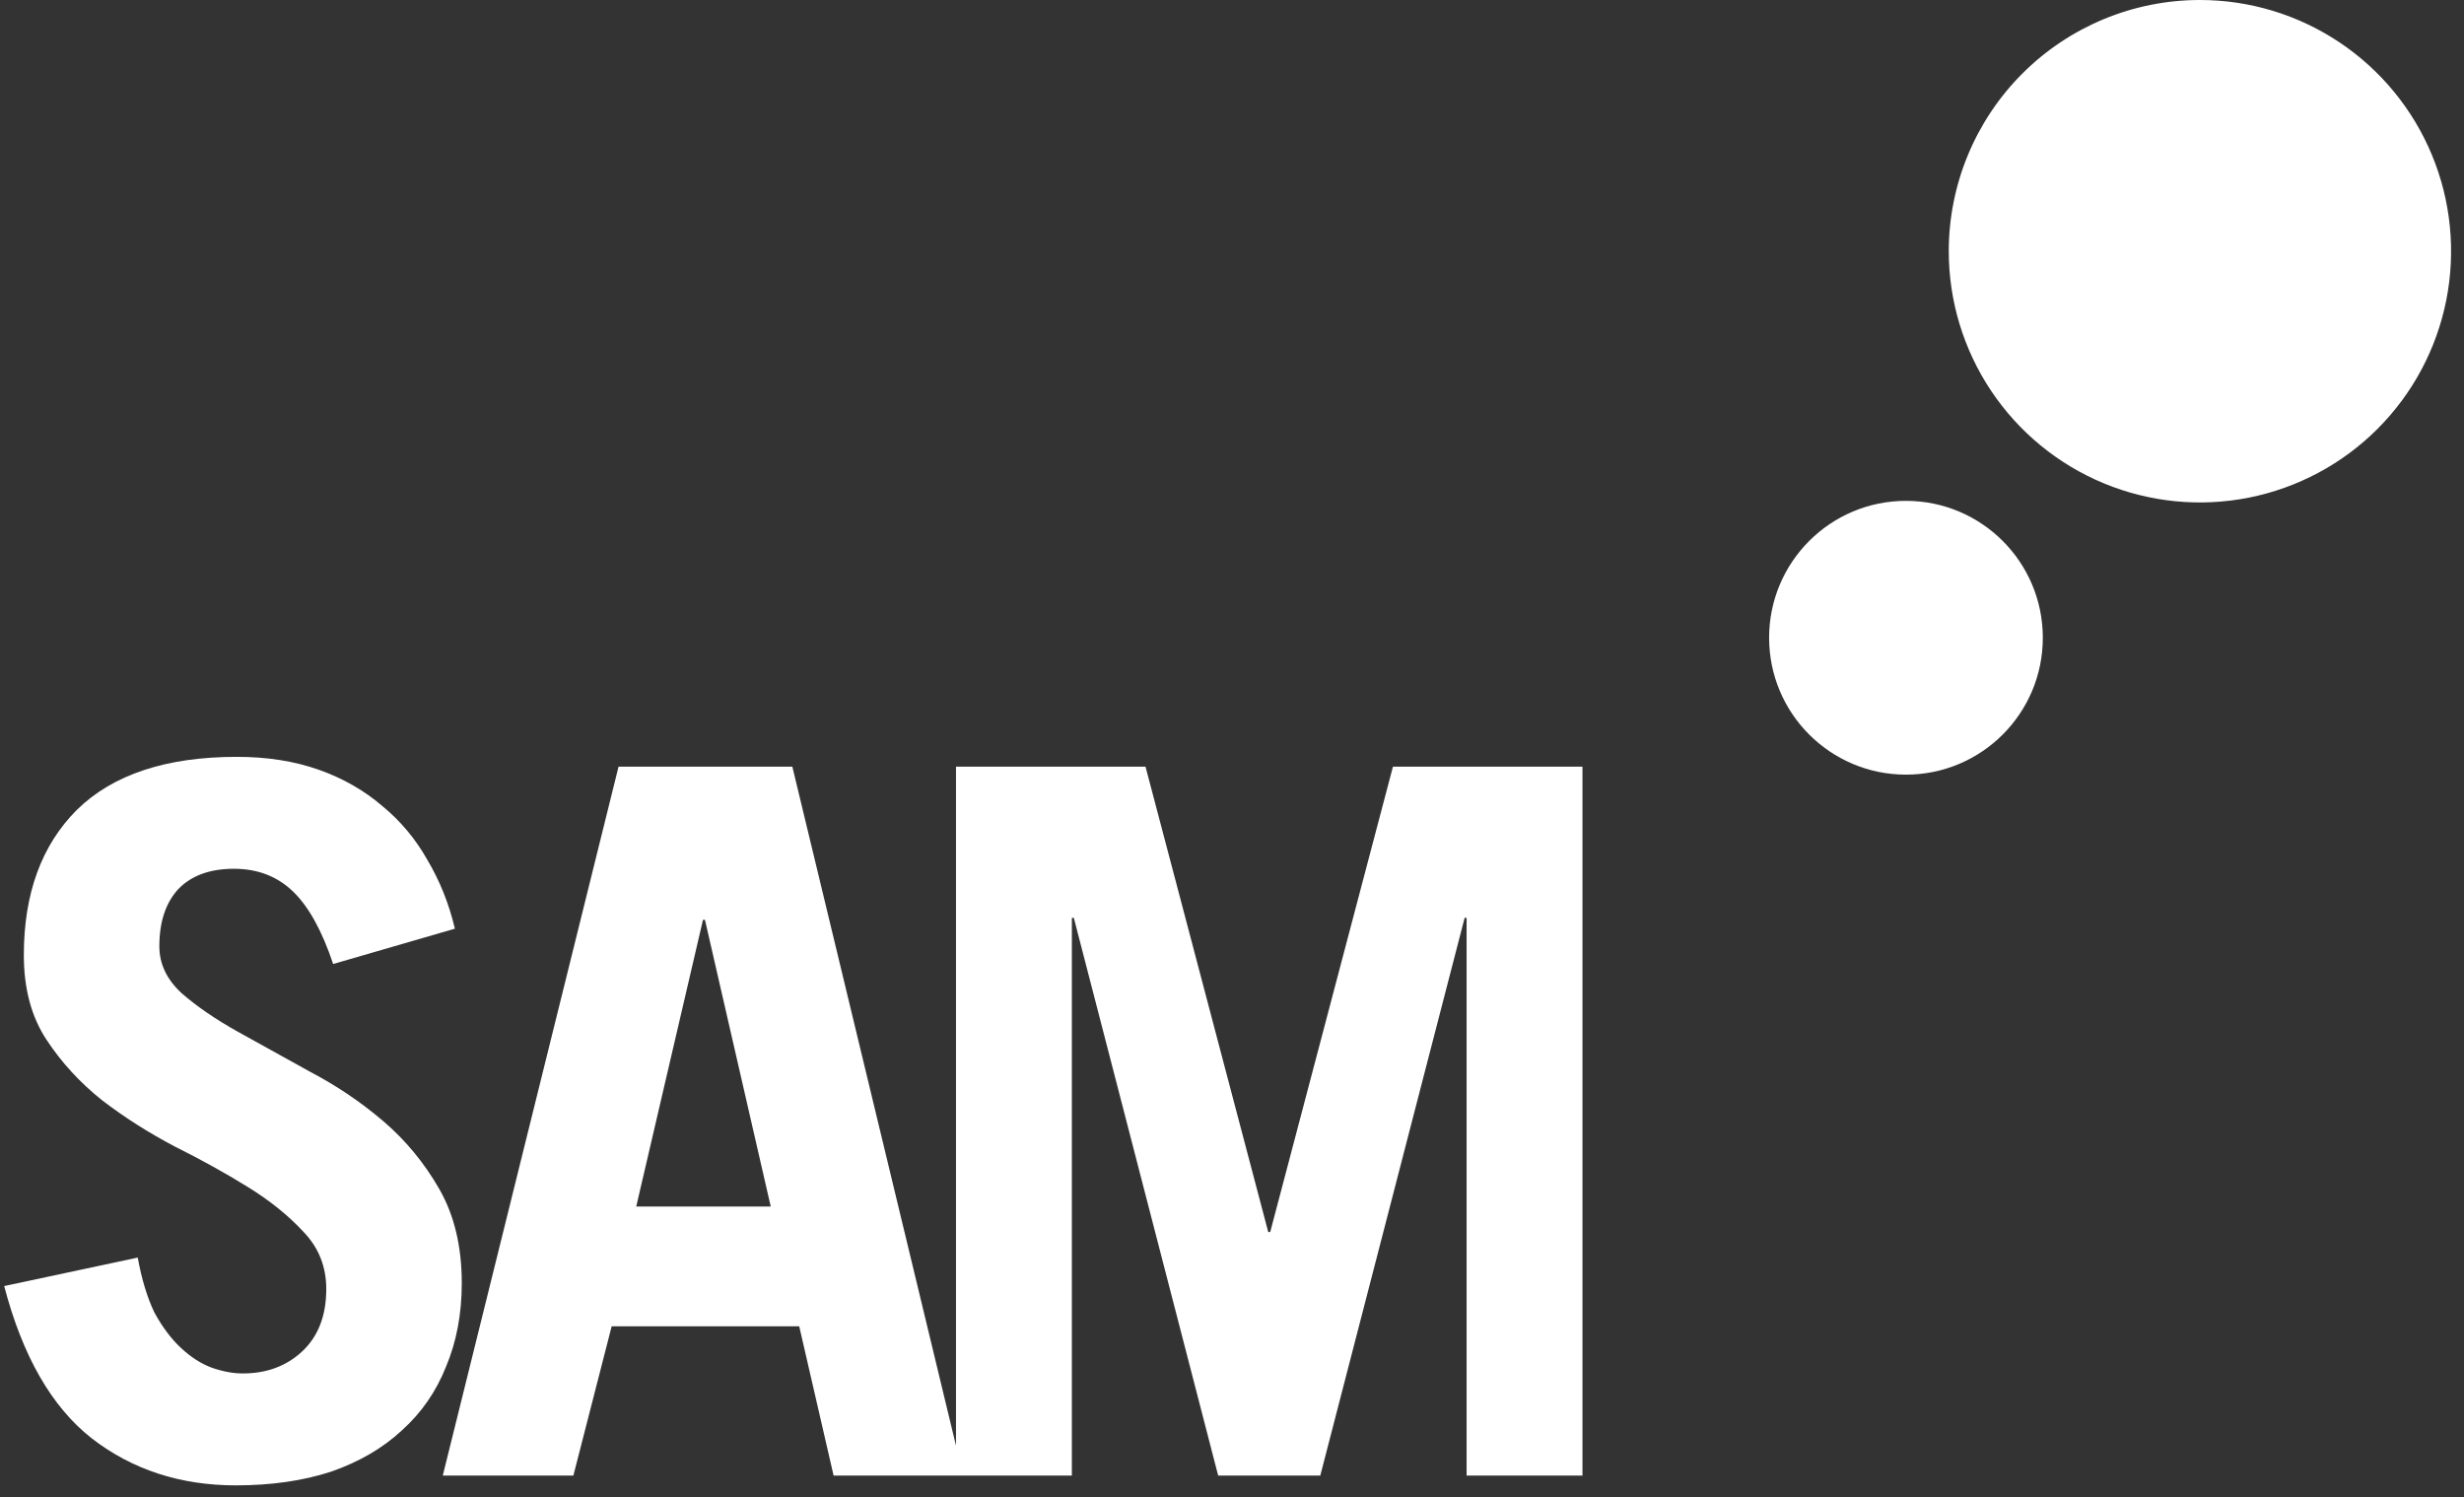
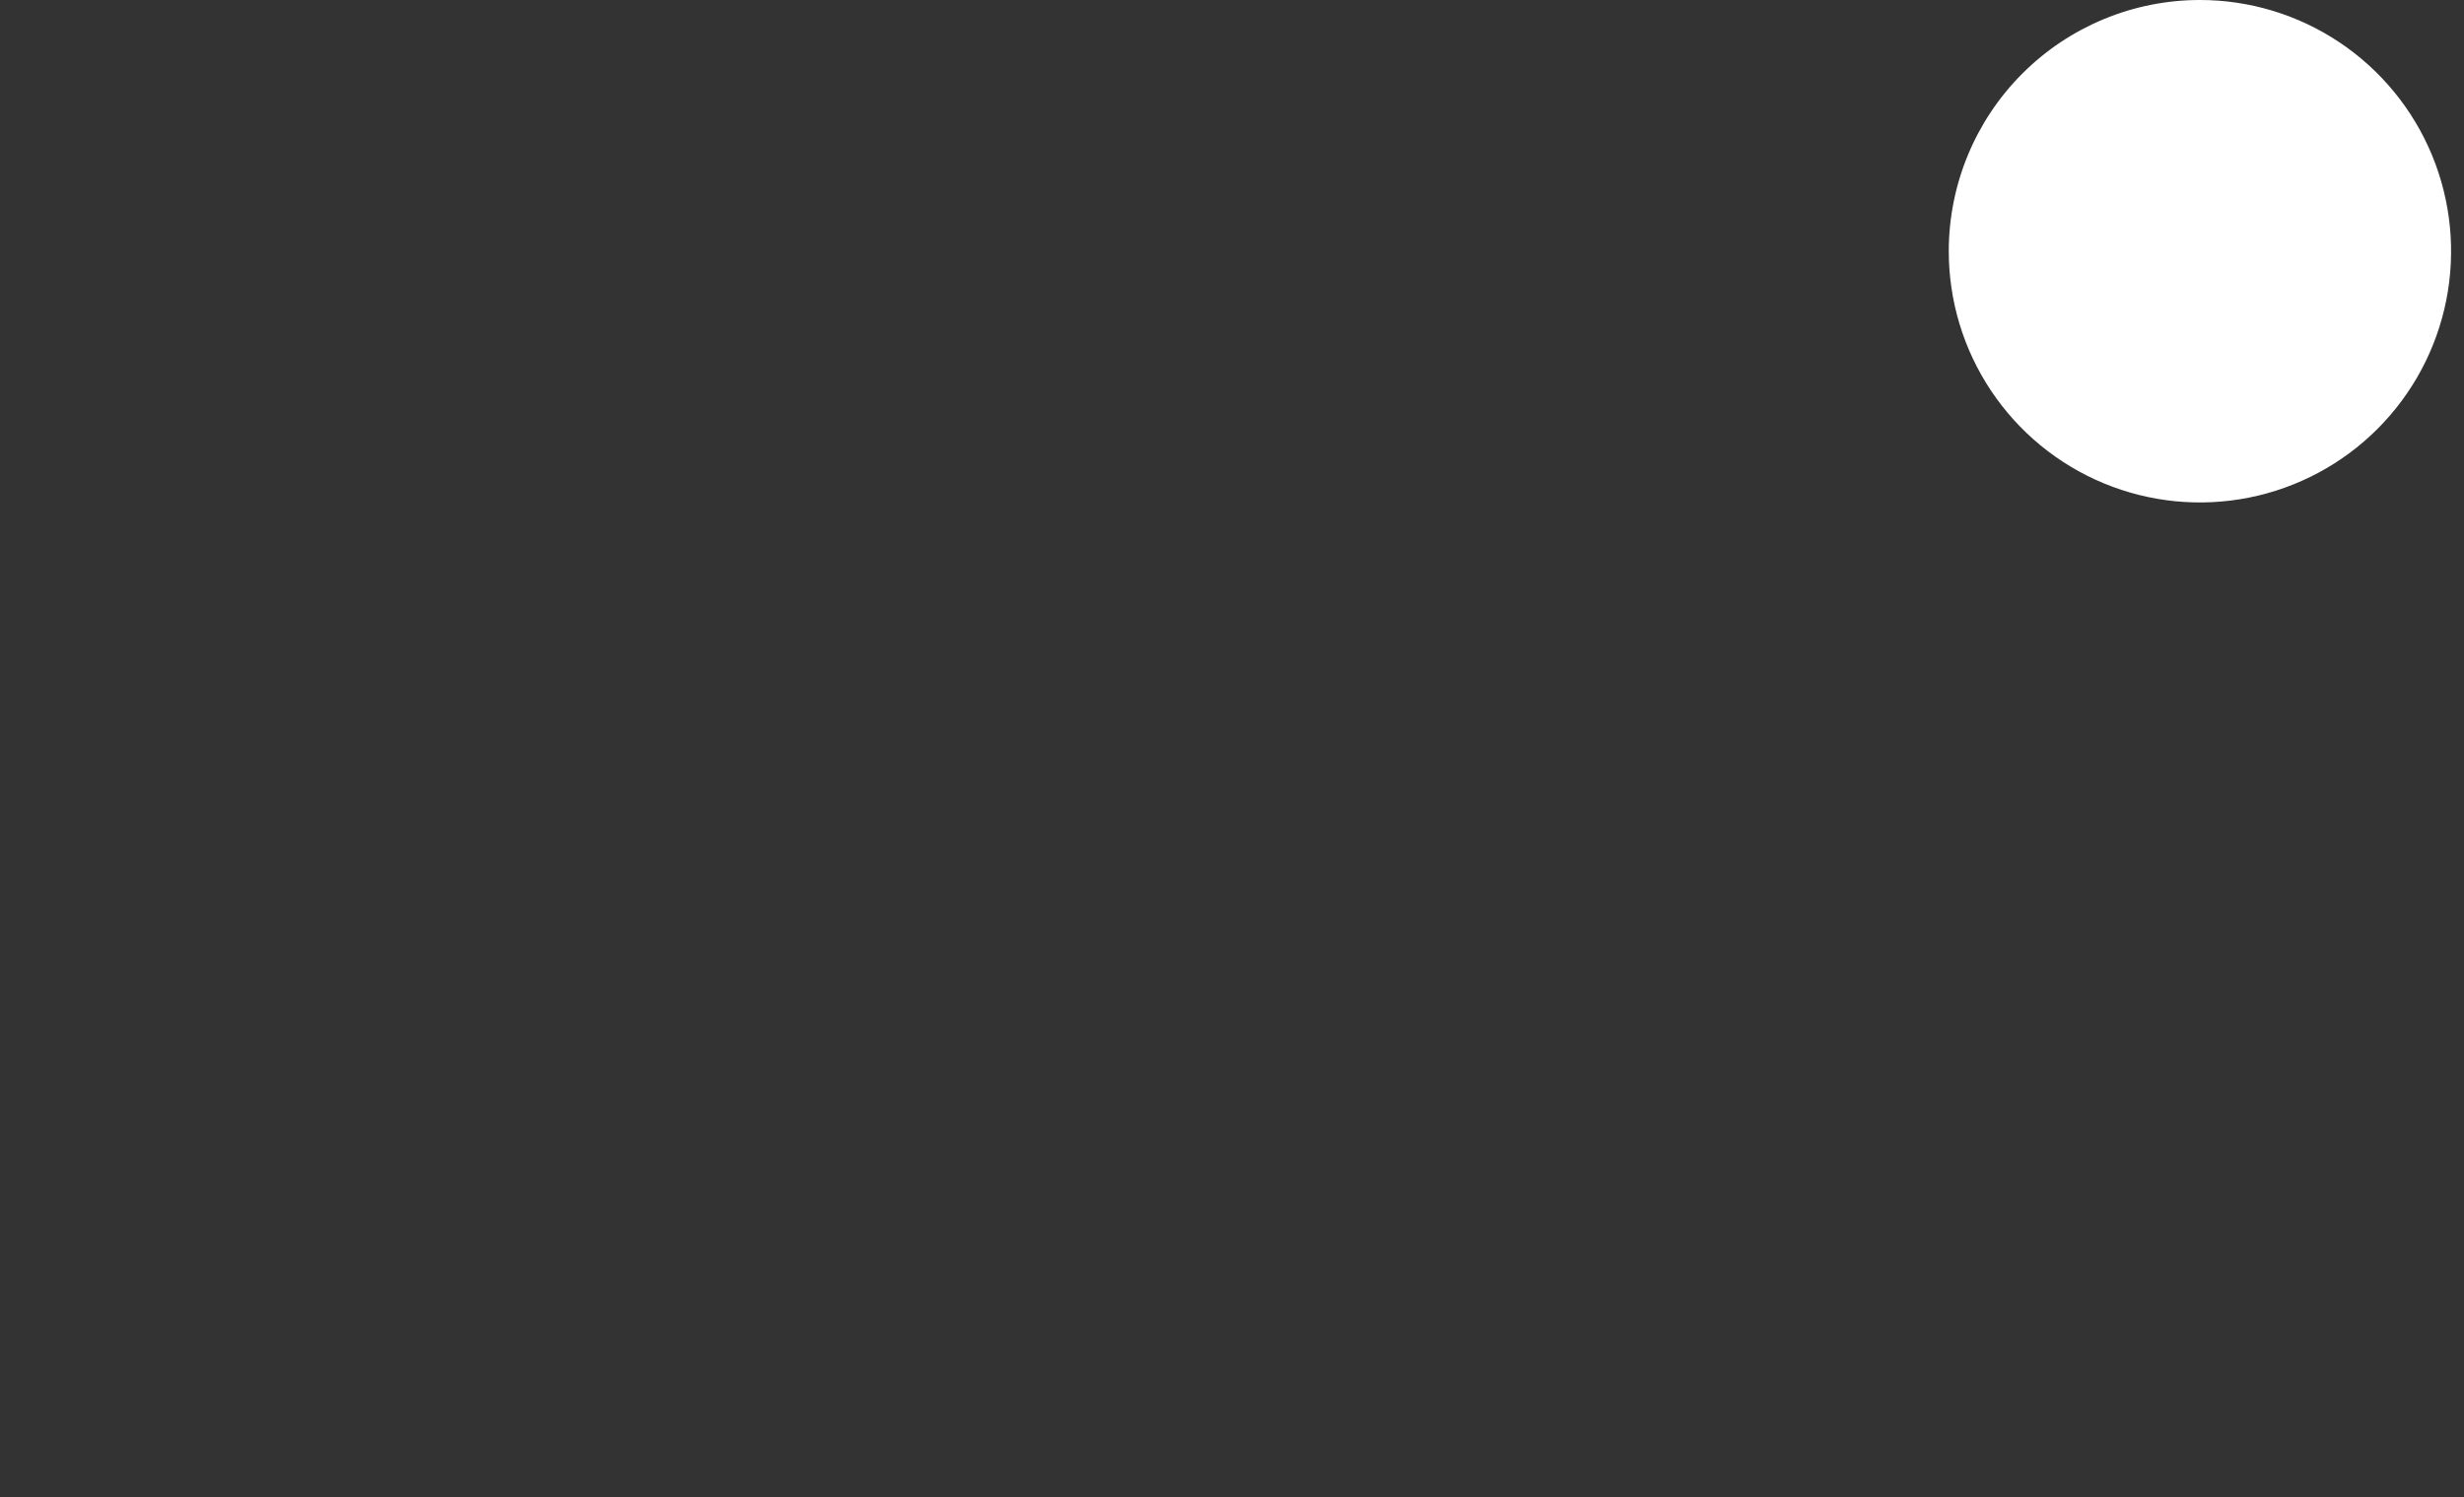
<svg xmlns="http://www.w3.org/2000/svg" width="181" height="110" viewBox="0 0 181 110" fill="none">
  <rect x="0" y="0" width="181" height="110" fill="#333333" stroke="none" />
-   <path d="M24.472 70.82C23.654 68.368 22.668 66.589 21.514 65.483C20.36 64.377 18.918 63.824 17.186 63.824C15.407 63.824 14.037 64.329 13.075 65.339C12.162 66.348 11.705 67.743 11.705 69.522C11.705 70.82 12.258 71.975 13.364 72.984C14.47 73.946 15.84 74.884 17.475 75.797C19.11 76.711 20.889 77.697 22.813 78.755C24.736 79.765 26.515 80.967 28.15 82.361C29.785 83.756 31.156 85.415 32.262 87.338C33.368 89.262 33.921 91.57 33.921 94.263C33.921 96.523 33.536 98.566 32.767 100.394C32.045 102.221 30.963 103.784 29.521 105.082C28.126 106.381 26.395 107.39 24.327 108.112C22.26 108.785 19.927 109.121 17.331 109.121C13.243 109.121 9.709 107.967 6.728 105.659C3.794 103.351 1.655 99.624 0.308 94.479L10.118 92.387C10.406 93.974 10.815 95.321 11.344 96.427C11.921 97.484 12.57 98.35 13.291 99.023C14.013 99.697 14.758 100.177 15.528 100.466C16.345 100.754 17.114 100.899 17.836 100.899C19.567 100.899 21.009 100.37 22.163 99.312C23.366 98.206 23.967 96.667 23.967 94.695C23.967 93.061 23.414 91.666 22.308 90.512C21.202 89.31 19.831 88.204 18.196 87.194C16.561 86.184 14.782 85.198 12.859 84.237C10.935 83.227 9.156 82.097 7.521 80.847C5.886 79.548 4.516 78.058 3.41 76.374C2.304 74.692 1.751 72.624 1.751 70.171C1.751 65.651 3.049 62.093 5.646 59.496C8.291 56.899 12.21 55.601 17.403 55.601C19.615 55.601 21.61 55.914 23.39 56.539C25.169 57.164 26.732 58.053 28.078 59.208C29.425 60.314 30.531 61.636 31.396 63.175C32.31 64.713 32.983 66.397 33.416 68.224L24.472 70.82ZM46.736 88.637H56.617L51.785 67.575H51.64L46.736 88.637ZM32.526 108.4L45.437 56.322H58.204L70.755 108.4H61.234L58.709 97.436H44.932L42.119 108.4H32.526ZM70.226 108.4V56.322H84.147L93.163 90.512H93.307L102.323 56.322H116.244V108.4H107.733V67.43H107.589L96.986 108.4H89.484L78.881 67.43H78.737V108.4H70.226Z" fill="white" />
-   <path d="M140.008 56.908C145.56 56.908 150.061 52.406 150.061 46.852C150.061 41.298 145.56 36.795 140.008 36.795C134.456 36.795 129.955 41.298 129.955 46.852C129.955 52.406 134.456 56.908 140.008 56.908Z" fill="white" />
  <path d="M161.589 4.47401e-06C165.239 -0.003 168.808 1.078 171.844 3.105C174.88 5.132 177.247 8.014 178.645 11.387C180.043 14.76 180.409 18.472 179.698 22.053C178.986 25.635 177.229 28.924 174.648 31.506C172.067 34.088 168.778 35.846 165.198 36.558C161.618 37.27 157.908 36.903 154.536 35.505C151.164 34.106 148.283 31.739 146.256 28.701C144.23 25.665 143.15 22.094 143.152 18.443C143.156 13.553 145.099 8.864 148.556 5.406C152.013 1.948 156.701 0.003 161.589 4.47401e-06Z" fill="white" />
</svg>